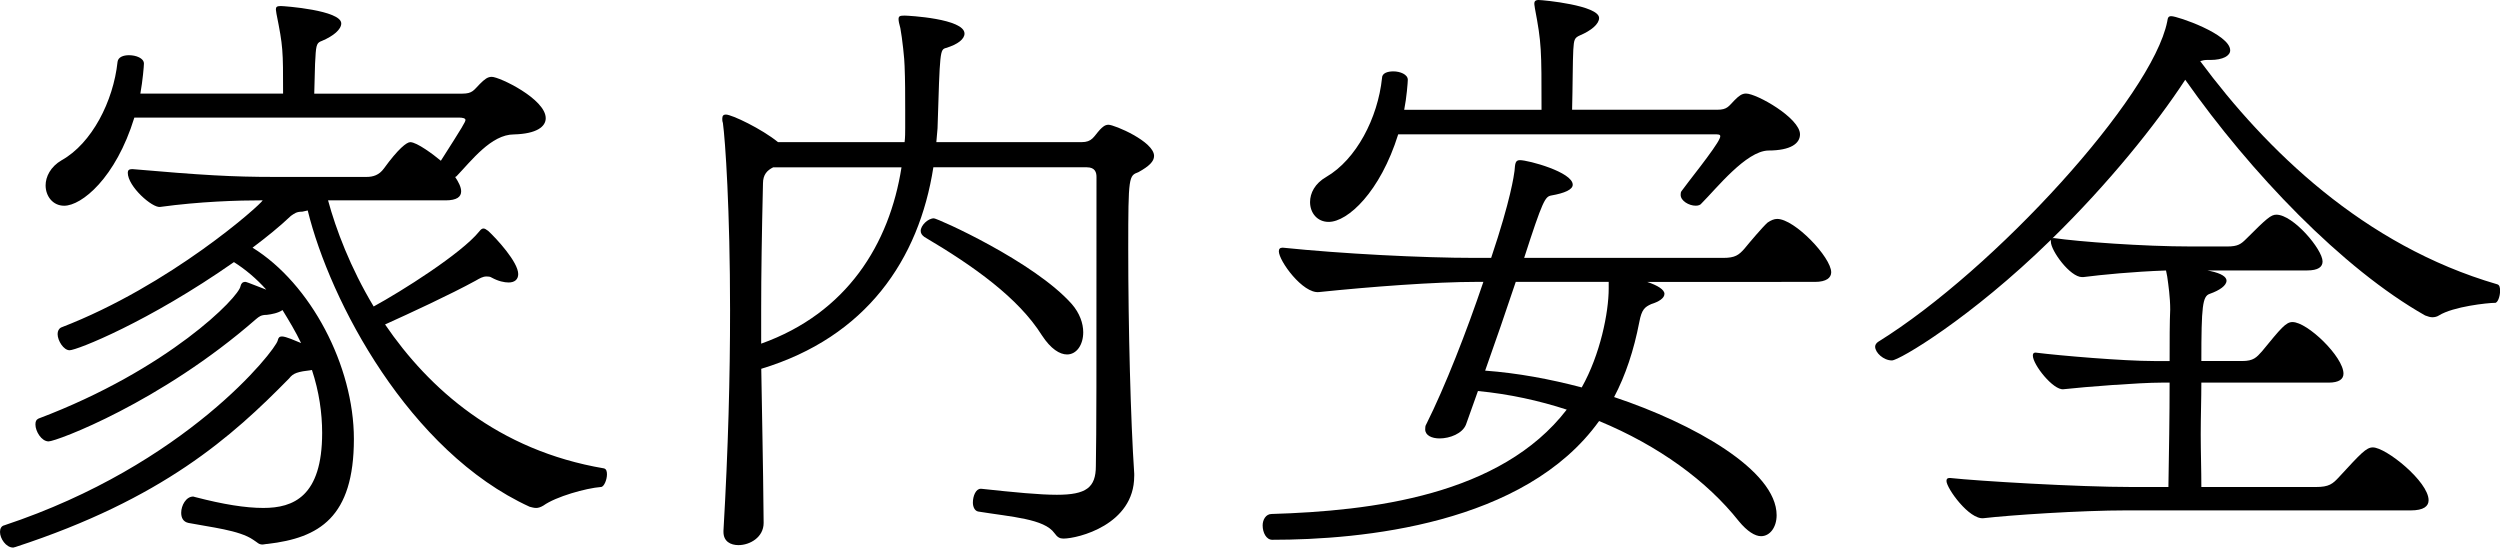
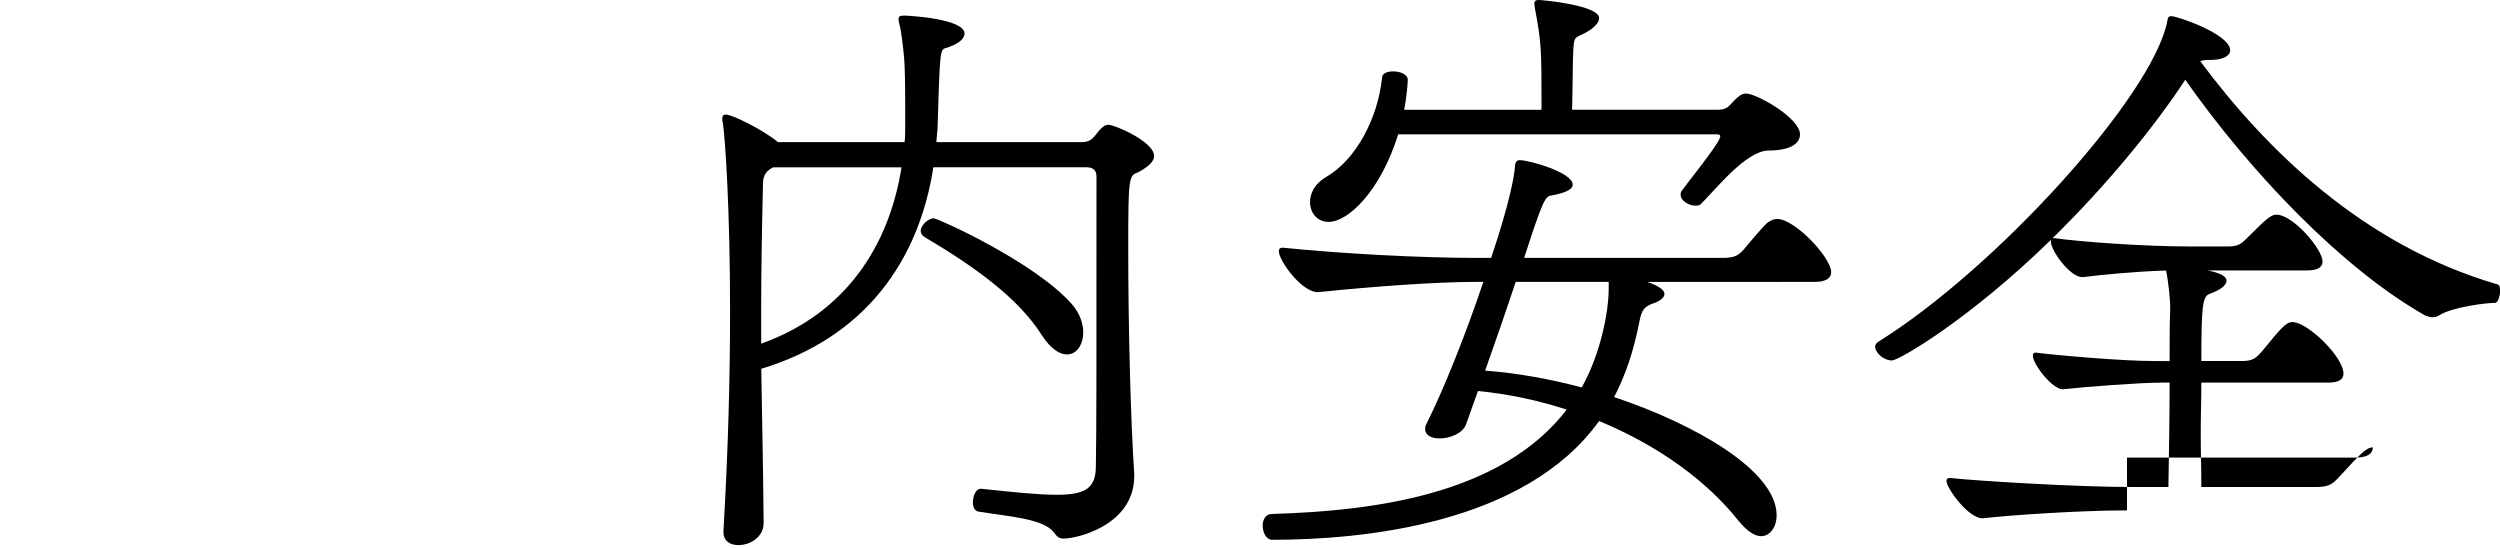
<svg xmlns="http://www.w3.org/2000/svg" version="1.1" id="レイヤー_1" x="0px" y="0px" width="83.325px" height="18.25px" viewBox="0 0 83.325 18.25" enable-background="new 0 0 83.325 18.25" xml:space="preserve">
  <g>
-     <path d="M10.934,6.677c0.26,0.959,0.74,2.239,1.52,3.538c0.919-0.5,2.918-1.759,3.518-2.499c0.061-0.08,0.101-0.1,0.141-0.1   s0.08,0.02,0.159,0.08c0.28,0.26,1,1.04,1,1.439c0,0.18-0.12,0.28-0.32,0.28c-0.14,0-0.34-0.04-0.56-0.16   c-0.06-0.04-0.12-0.04-0.18-0.04c-0.12,0-0.22,0.06-0.359,0.14c-0.84,0.46-2.18,1.08-3.019,1.459   c1.459,2.139,3.758,4.198,7.296,4.797c0.08,0.021,0.1,0.1,0.1,0.2c0,0.18-0.1,0.42-0.199,0.42c-0.5,0.039-1.5,0.319-1.919,0.619   c-0.101,0.061-0.181,0.08-0.24,0.08c-0.08,0-0.14-0.02-0.22-0.04c-4.018-1.839-6.656-6.856-7.396-9.875l-0.18,0.04   c-0.2,0-0.26,0.06-0.38,0.14c-0.38,0.36-0.8,0.7-1.279,1.06c1.939,1.199,3.378,3.938,3.378,6.376c0,2.618-1.159,3.298-2.878,3.498   c-0.06,0-0.12,0.02-0.16,0.02c-0.14,0-0.16-0.06-0.319-0.159c-0.46-0.32-1.439-0.42-2.159-0.561c-0.18-0.039-0.24-0.18-0.24-0.339   c0-0.24,0.16-0.54,0.4-0.54c0.02,0,0.06,0.021,0.08,0.021c0.919,0.239,1.659,0.359,2.259,0.359c0.999,0,1.959-0.38,1.959-2.499   c0-0.659-0.101-1.379-0.34-2.099c-0.48,0.06-0.62,0.1-0.76,0.28C7.735,14.552,5.417,16.63,0.52,18.23   c-0.02,0-0.06,0.021-0.08,0.021C0.2,18.25,0,17.951,0,17.73c0-0.1,0.04-0.199,0.14-0.22c6.077-2.019,9.035-5.836,9.115-6.156   c0.02-0.1,0.06-0.14,0.14-0.14c0.14,0,0.439,0.14,0.64,0.22c-0.18-0.38-0.399-0.74-0.619-1.1c-0.141,0.1-0.36,0.14-0.521,0.16   c-0.199,0-0.26,0.06-0.359,0.14c-3.178,2.778-6.656,4.078-6.916,4.078c-0.24,0-0.439-0.34-0.439-0.561c0-0.1,0.02-0.159,0.1-0.199   c4.338-1.639,6.696-4.058,6.736-4.417c0.02-0.08,0.06-0.14,0.16-0.14c0.02,0,0.04,0,0.699,0.26c-0.32-0.36-0.699-0.68-1.079-0.919   c-2.858,1.999-5.237,2.938-5.478,2.938c-0.199,0-0.399-0.32-0.399-0.54c0-0.1,0.04-0.18,0.12-0.22   c3.638-1.399,6.656-4.098,6.716-4.237c-0.839,0-2.099,0.04-3.418,0.22c-0.26,0.04-1.079-0.68-1.079-1.14   c0-0.08,0.04-0.12,0.14-0.12h0.02c2.299,0.2,3.318,0.26,4.718,0.26h3.078c0.22,0,0.42-0.06,0.58-0.28   c0.479-0.66,0.76-0.879,0.879-0.879c0.221,0,0.78,0.419,1.02,0.62c0.74-1.16,0.82-1.299,0.82-1.359s-0.101-0.08-0.221-0.08H4.478   c-0.62,2.019-1.759,2.938-2.339,2.938c-0.38,0-0.619-0.32-0.619-0.68c0-0.28,0.159-0.62,0.539-0.839   c1-0.56,1.719-1.959,1.859-3.278c0.02-0.16,0.199-0.22,0.38-0.22c0.239,0,0.499,0.1,0.499,0.28c0,0.08-0.04,0.56-0.119,1h4.757   c0-1.459,0-1.559-0.22-2.659c0-0.04-0.02-0.1-0.02-0.14c0-0.08,0.02-0.12,0.159-0.12c0.12,0,2.02,0.14,2.02,0.58   c0,0.2-0.261,0.42-0.64,0.58c-0.16,0.06-0.2,0.1-0.221,0.56c-0.02,0.2-0.02,0.7-0.039,1.2h4.937c0.34,0,0.38-0.12,0.58-0.32   c0.16-0.16,0.26-0.24,0.399-0.24c0.26,0,1.799,0.74,1.799,1.379c0,0.28-0.3,0.52-1.059,0.54c-0.76,0-1.42,0.88-1.919,1.399   c-0.021,0-0.021,0.02-0.04,0.02c0.119,0.18,0.199,0.34,0.199,0.479c0,0.18-0.14,0.3-0.52,0.3H10.934z" />
    <path d="M37.803,15.872c0,1.619-1.879,2.079-2.358,2.079c-0.12,0-0.2-0.04-0.3-0.181c-0.34-0.479-1.42-0.539-2.539-0.72   c-0.12-0.02-0.18-0.159-0.18-0.299c0-0.221,0.1-0.46,0.26-0.46h0.021c1.119,0.12,1.938,0.2,2.519,0.2   c0.979,0,1.299-0.24,1.299-0.96c0.021-1.3,0.021-2.479,0.021-9.635c0-0.14-0.04-0.32-0.32-0.32h-5.117   c-0.479,3.078-2.238,5.657-5.736,6.716c0.02,1.439,0.06,2.938,0.079,5.137c0,0.48-0.459,0.74-0.839,0.74c-0.26,0-0.5-0.12-0.5-0.44   v-0.039c0.16-2.759,0.22-5.138,0.22-7.336c0-3.358-0.16-5.697-0.239-6.256c-0.021-0.06-0.021-0.1-0.021-0.14   c0-0.1,0.04-0.14,0.12-0.14c0.2,0,1.199,0.48,1.739,0.92h4.218c0.02-0.16,0.02-0.32,0.02-0.48v-0.6c0-0.48,0-0.979-0.02-1.459   c0-0.2-0.08-0.94-0.141-1.259c-0.04-0.14-0.06-0.24-0.06-0.3c0-0.1,0.04-0.12,0.2-0.12c0.119,0,1.998,0.1,1.998,0.6   c0,0.18-0.22,0.36-0.619,0.479c-0.2,0.06-0.2,0.08-0.28,2.679l-0.04,0.46h4.838c0.359,0,0.399-0.18,0.619-0.42   c0.08-0.08,0.16-0.16,0.28-0.16c0.2,0,1.52,0.56,1.52,1.04c0,0.18-0.16,0.34-0.521,0.54c-0.319,0.12-0.34,0.12-0.34,2.539   c0,2.638,0.08,5.737,0.2,7.516V15.872z M25.37,11.454c2.858-1.02,4.277-3.318,4.677-5.877H25.77c-0.2,0.1-0.34,0.24-0.34,0.54   c-0.04,1.719-0.06,3.019-0.06,4.198V11.454z M34.725,11.174c-0.779-1.24-2.259-2.299-3.918-3.278c-0.08-0.06-0.12-0.12-0.12-0.2   c0-0.18,0.24-0.419,0.44-0.419c0.119,0,3.338,1.439,4.597,2.858c0.26,0.3,0.38,0.64,0.38,0.939c0,0.419-0.22,0.74-0.539,0.74   C35.324,11.814,35.024,11.634,34.725,11.174z" />
    <path d="M54.897,9.395c0.359,0.12,0.579,0.26,0.579,0.4c0,0.14-0.18,0.26-0.439,0.34c-0.22,0.1-0.32,0.18-0.399,0.6   c-0.181,0.939-0.46,1.779-0.84,2.499c2.639,0.88,5.417,2.438,5.417,3.938c0,0.399-0.22,0.699-0.52,0.699c-0.2,0-0.46-0.16-0.74-0.5   c-1.059-1.34-2.678-2.519-4.657-3.338c-2.479,3.458-7.936,3.958-10.894,3.958c-0.2,0-0.32-0.24-0.32-0.48   c0-0.18,0.101-0.38,0.3-0.38c3.339-0.1,7.636-0.619,9.835-3.478c-0.92-0.3-1.919-0.52-2.959-0.62l-0.399,1.119   c-0.12,0.301-0.54,0.461-0.88,0.461c-0.26,0-0.479-0.101-0.479-0.301c0-0.06,0-0.119,0.04-0.18c0.62-1.239,1.34-3.078,1.899-4.737   h-0.22c-1.399,0-3.519,0.16-5.258,0.34c-0.539,0.06-1.339-1.04-1.339-1.359c0-0.08,0.04-0.12,0.12-0.12h0.02   c1.939,0.2,4.617,0.34,6.396,0.34h0.54c0.659-1.959,0.76-2.759,0.779-2.898c0.021-0.24,0.021-0.36,0.18-0.36   c0.28,0,1.76,0.399,1.76,0.819c0,0.16-0.261,0.28-0.72,0.36c-0.2,0.04-0.28,0.16-0.899,2.079h6.636c0.4,0,0.52-0.1,0.7-0.3   c0.18-0.22,0.619-0.739,0.779-0.879c0.12-0.08,0.22-0.12,0.319-0.12c0.58,0,1.8,1.279,1.8,1.779c0,0.18-0.16,0.32-0.54,0.32H54.897   z M46.602,4.478c-0.6,1.919-1.679,2.918-2.318,2.918c-0.38,0-0.62-0.3-0.62-0.66c0-0.3,0.16-0.62,0.54-0.839   c0.999-0.58,1.719-1.959,1.859-3.298c0-0.16,0.18-0.22,0.379-0.22c0.221,0,0.48,0.1,0.48,0.28c0,0.08-0.04,0.6-0.12,1h4.577   c0-2.019,0-2.219-0.22-3.378c0-0.04-0.02-0.1-0.02-0.16S51.159,0,51.279,0c0.16,0,2.019,0.18,2.019,0.6c0,0.2-0.26,0.419-0.64,0.58   c-0.18,0.08-0.199,0.14-0.22,0.479c-0.02,0.34-0.02,1.279-0.04,1.999h4.838c0.34,0,0.379-0.12,0.579-0.32   c0.14-0.14,0.24-0.22,0.38-0.22c0.359,0,1.799,0.819,1.799,1.359c0,0.3-0.3,0.54-1.06,0.54c-0.739,0.02-1.719,1.259-2.219,1.759   c-0.04,0.06-0.119,0.08-0.199,0.08c-0.22,0-0.5-0.16-0.5-0.36c0-0.04,0-0.1,0.04-0.14c0.12-0.18,1.14-1.439,1.259-1.739   c0.021-0.04,0.021-0.06,0.021-0.08c0-0.06-0.08-0.06-0.2-0.06H46.602z M53.618,9.395H50.52c-0.319,0.959-0.68,1.999-1.02,2.958   c1.079,0.08,2.159,0.28,3.219,0.56c0.619-1.099,0.899-2.499,0.899-3.298V9.395z" />
-     <path d="M70.893,17.011c-1.56,0-3.918,0.16-4.778,0.26c-0.479,0.06-1.239-1-1.239-1.24c0-0.06,0.021-0.1,0.101-0.1h0.02   c0.92,0.1,4.238,0.301,6.077,0.301h1.199c0.02-1.18,0.04-2.399,0.04-3.479h-0.28c-0.72,0-2.538,0.14-3.258,0.22   c-0.34,0.04-1.02-0.82-1.02-1.12c0-0.06,0.02-0.1,0.08-0.1h0.02c0.8,0.1,2.919,0.28,3.938,0.28h0.52c0-0.68,0-1.279,0.02-1.719   c0-0.4-0.06-0.819-0.1-1.099l-0.04-0.2c-1.119,0.04-2.119,0.14-2.759,0.22h-0.04c-0.399,0-1.039-0.88-1.039-1.18v-0.06   c-2.679,2.619-5.058,4.018-5.297,4.018c-0.28,0-0.56-0.26-0.56-0.46c0-0.06,0.04-0.12,0.1-0.16   c3.897-2.419,9.135-8.176,9.635-10.674c0.02-0.14,0.04-0.18,0.14-0.18c0.2,0,1.959,0.6,1.959,1.139c0,0.18-0.24,0.32-0.659,0.32   h-0.12c-0.08,0-0.16,0.02-0.22,0.04c2.198,2.958,5.437,6.137,9.895,7.436c0.08,0.02,0.1,0.1,0.1,0.22c0,0.18-0.08,0.42-0.18,0.4   c-0.22,0-1.38,0.12-1.859,0.42c-0.06,0.04-0.14,0.06-0.22,0.06c-0.06,0-0.14-0.02-0.24-0.06c-2.758-1.56-5.816-4.758-7.995-7.856   c-0.979,1.499-2.559,3.458-4.438,5.297c0.02-0.02,0.04-0.02,0.06-0.02c0.84,0.12,2.959,0.28,4.578,0.28h1.199   c0.359,0,0.46-0.08,0.64-0.26c0.68-0.68,0.819-0.8,0.999-0.8c0.56,0,1.539,1.159,1.539,1.559c0,0.18-0.14,0.3-0.52,0.3H73.57   l0.101,0.02c0.38,0.08,0.539,0.2,0.539,0.32c0,0.16-0.22,0.32-0.56,0.44c-0.239,0.08-0.279,0.4-0.279,2.239h1.359   c0.379,0,0.479-0.12,0.659-0.32c0.64-0.78,0.8-0.979,1.02-0.979c0.5,0,1.699,1.159,1.699,1.719c0,0.18-0.141,0.3-0.5,0.3h-4.237   c0,0.539-0.021,1.139-0.021,1.719c0,0.6,0.021,1.18,0.021,1.76h3.817c0.439,0,0.56-0.101,0.779-0.34c0.72-0.78,0.9-0.98,1.12-0.98   c0.439,0,1.858,1.14,1.858,1.76c0,0.199-0.159,0.34-0.6,0.34H70.893z" />
+     <path d="M70.893,17.011c-1.56,0-3.918,0.16-4.778,0.26c-0.479,0.06-1.239-1-1.239-1.24c0-0.06,0.021-0.1,0.101-0.1h0.02   c0.92,0.1,4.238,0.301,6.077,0.301h1.199c0.02-1.18,0.04-2.399,0.04-3.479h-0.28c-0.72,0-2.538,0.14-3.258,0.22   c-0.34,0.04-1.02-0.82-1.02-1.12c0-0.06,0.02-0.1,0.08-0.1h0.02c0.8,0.1,2.919,0.28,3.938,0.28h0.52c0-0.68,0-1.279,0.02-1.719   c0-0.4-0.06-0.819-0.1-1.099l-0.04-0.2c-1.119,0.04-2.119,0.14-2.759,0.22h-0.04c-0.399,0-1.039-0.88-1.039-1.18v-0.06   c-2.679,2.619-5.058,4.018-5.297,4.018c-0.28,0-0.56-0.26-0.56-0.46c0-0.06,0.04-0.12,0.1-0.16   c3.897-2.419,9.135-8.176,9.635-10.674c0.02-0.14,0.04-0.18,0.14-0.18c0.2,0,1.959,0.6,1.959,1.139c0,0.18-0.24,0.32-0.659,0.32   h-0.12c-0.08,0-0.16,0.02-0.22,0.04c2.198,2.958,5.437,6.137,9.895,7.436c0.08,0.02,0.1,0.1,0.1,0.22c0,0.18-0.08,0.42-0.18,0.4   c-0.22,0-1.38,0.12-1.859,0.42c-0.06,0.04-0.14,0.06-0.22,0.06c-0.06,0-0.14-0.02-0.24-0.06c-2.758-1.56-5.816-4.758-7.995-7.856   c-0.979,1.499-2.559,3.458-4.438,5.297c0.02-0.02,0.04-0.02,0.06-0.02c0.84,0.12,2.959,0.28,4.578,0.28h1.199   c0.359,0,0.46-0.08,0.64-0.26c0.68-0.68,0.819-0.8,0.999-0.8c0.56,0,1.539,1.159,1.539,1.559c0,0.18-0.14,0.3-0.52,0.3H73.57   l0.101,0.02c0.38,0.08,0.539,0.2,0.539,0.32c0,0.16-0.22,0.32-0.56,0.44c-0.239,0.08-0.279,0.4-0.279,2.239h1.359   c0.379,0,0.479-0.12,0.659-0.32c0.64-0.78,0.8-0.979,1.02-0.979c0.5,0,1.699,1.159,1.699,1.719c0,0.18-0.141,0.3-0.5,0.3h-4.237   c0,0.539-0.021,1.139-0.021,1.719c0,0.6,0.021,1.18,0.021,1.76h3.817c0.439,0,0.56-0.101,0.779-0.34c0.72-0.78,0.9-0.98,1.12-0.98   c0,0.199-0.159,0.34-0.6,0.34H70.893z" />
  </g>
</svg>